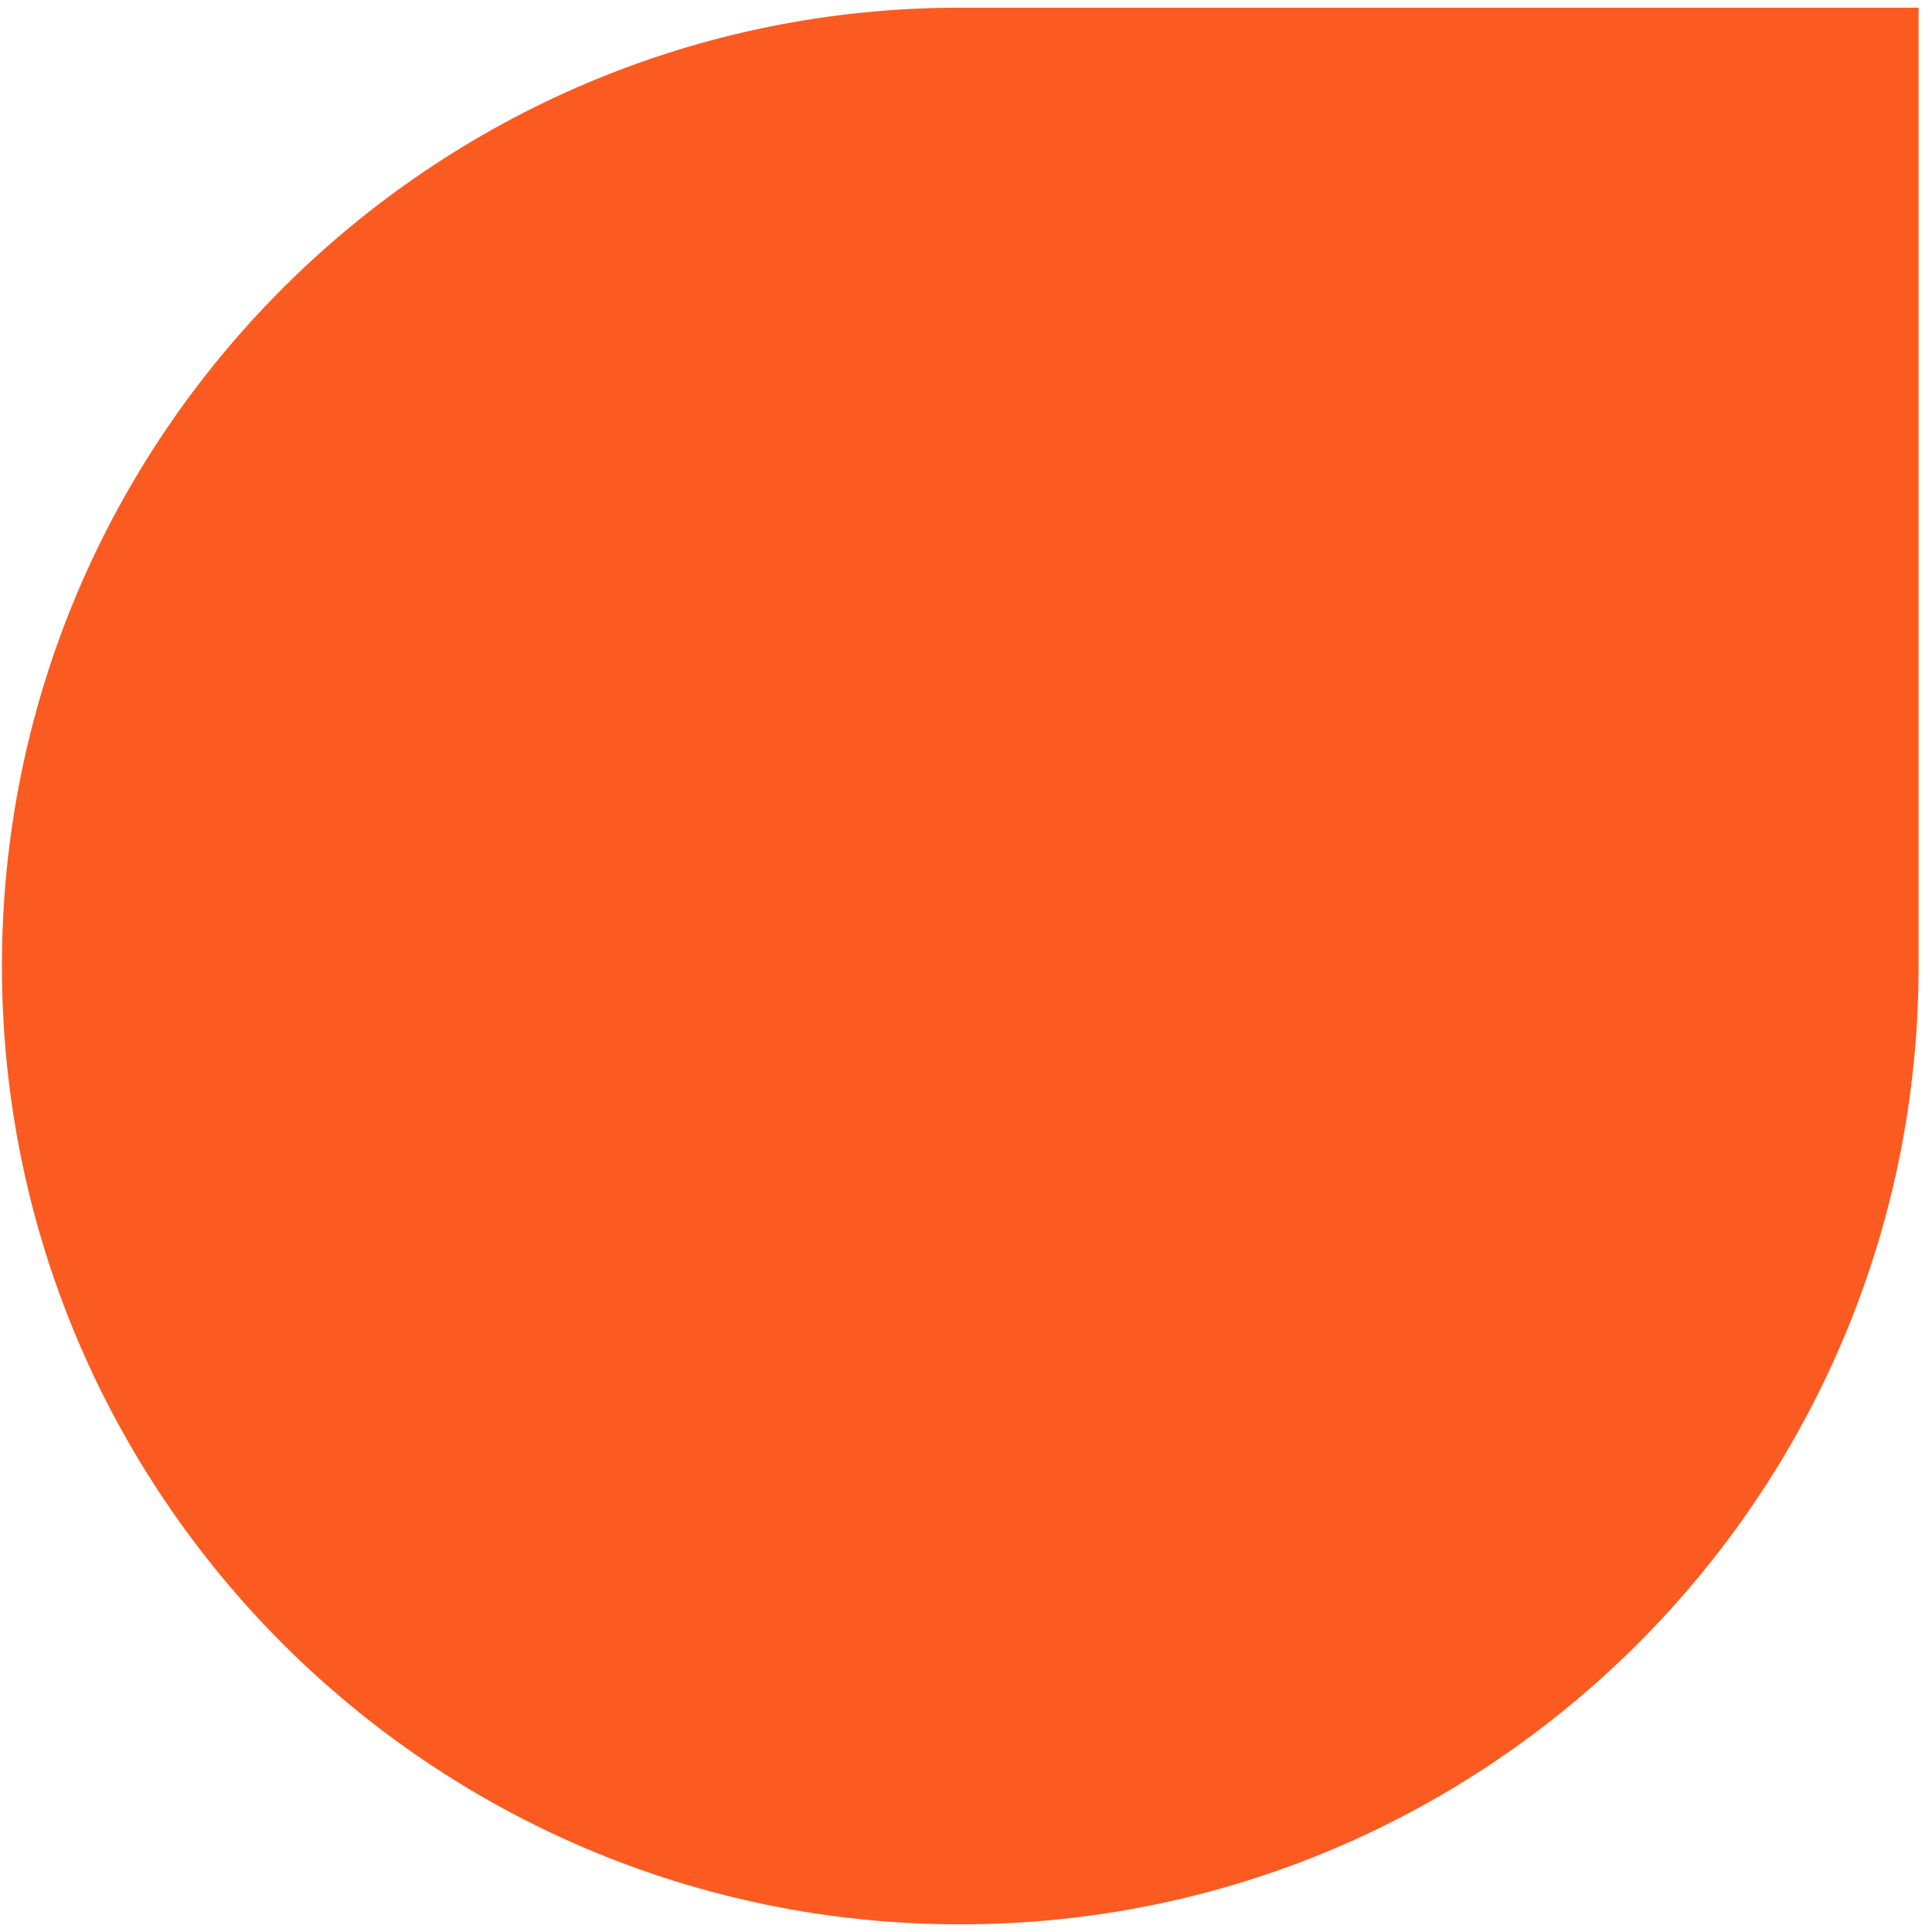
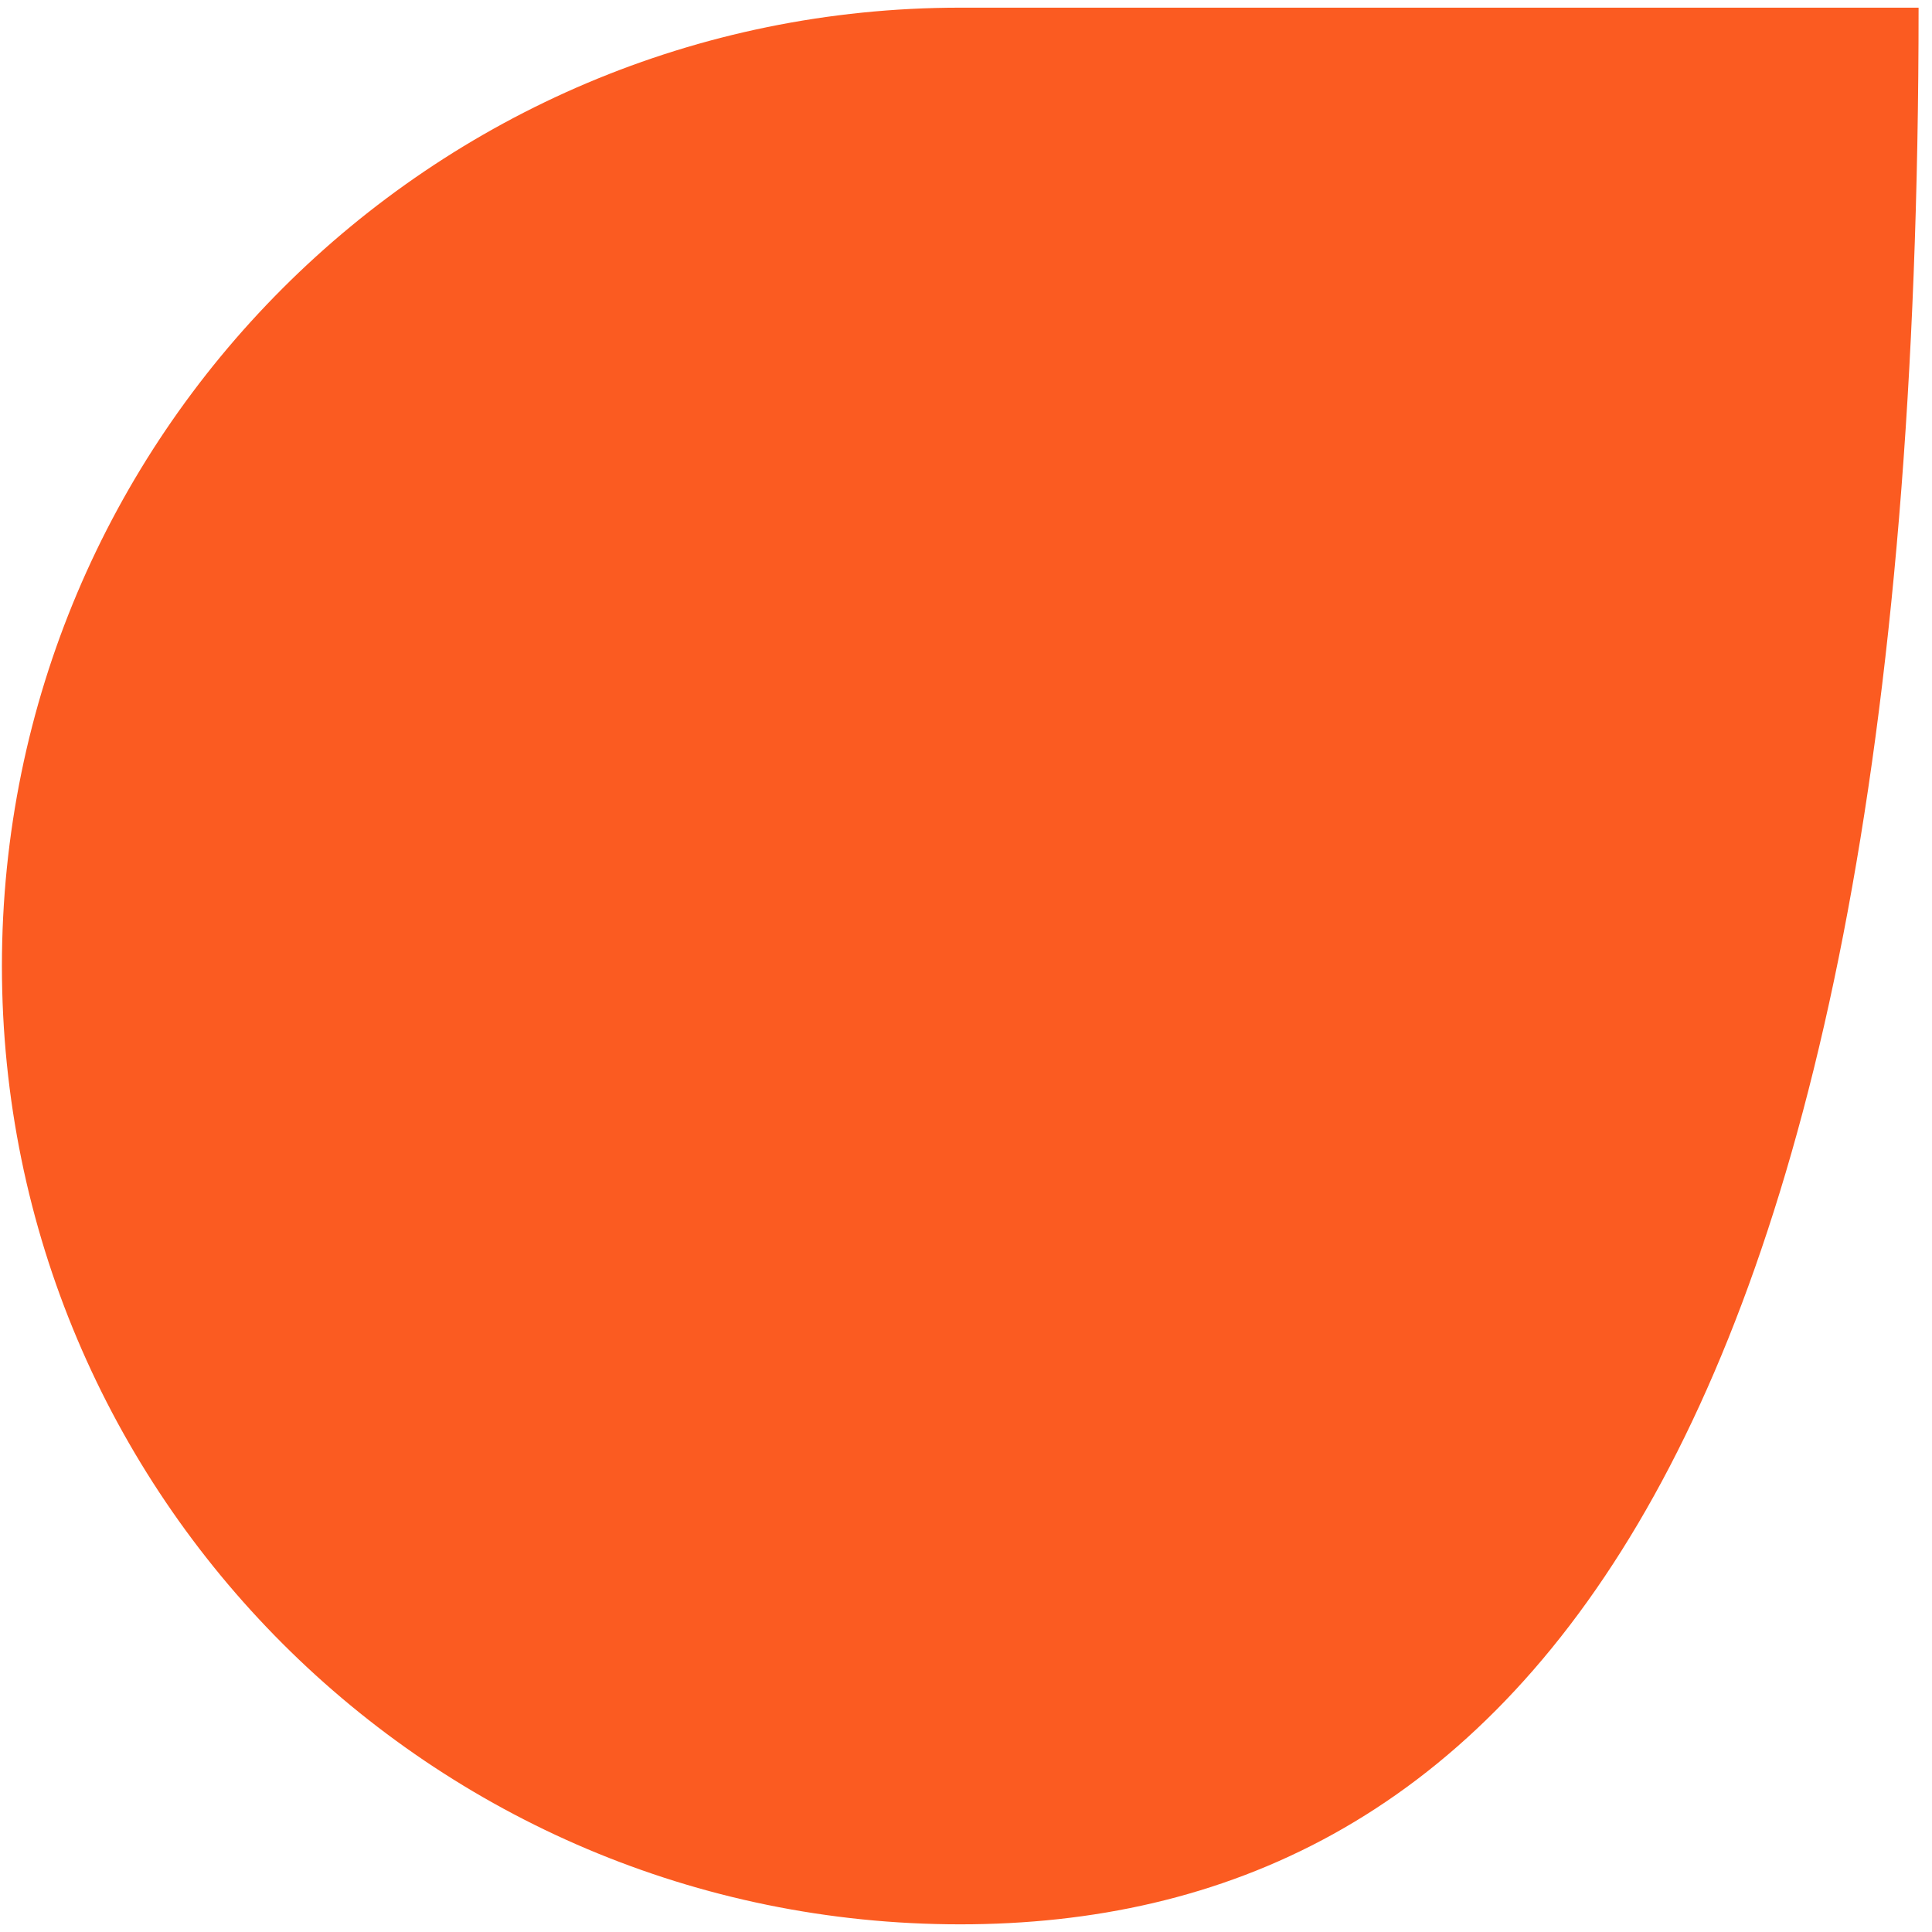
<svg xmlns="http://www.w3.org/2000/svg" width="126" height="126" viewBox="0 0 126 126" fill="none">
-   <path d="M0.125 63C0.125 28.482 28.107 0.5 62.625 0.5H125.125V63C125.125 97.518 97.143 125.5 62.625 125.5V125.5C28.107 125.5 0.125 97.518 0.125 63V63Z" fill="#FB5B21" />
+   <path d="M0.125 63C0.125 28.482 28.107 0.5 62.625 0.5H125.125C125.125 97.518 97.143 125.5 62.625 125.5V125.5C28.107 125.5 0.125 97.518 0.125 63V63Z" fill="#FB5B21" />
</svg>